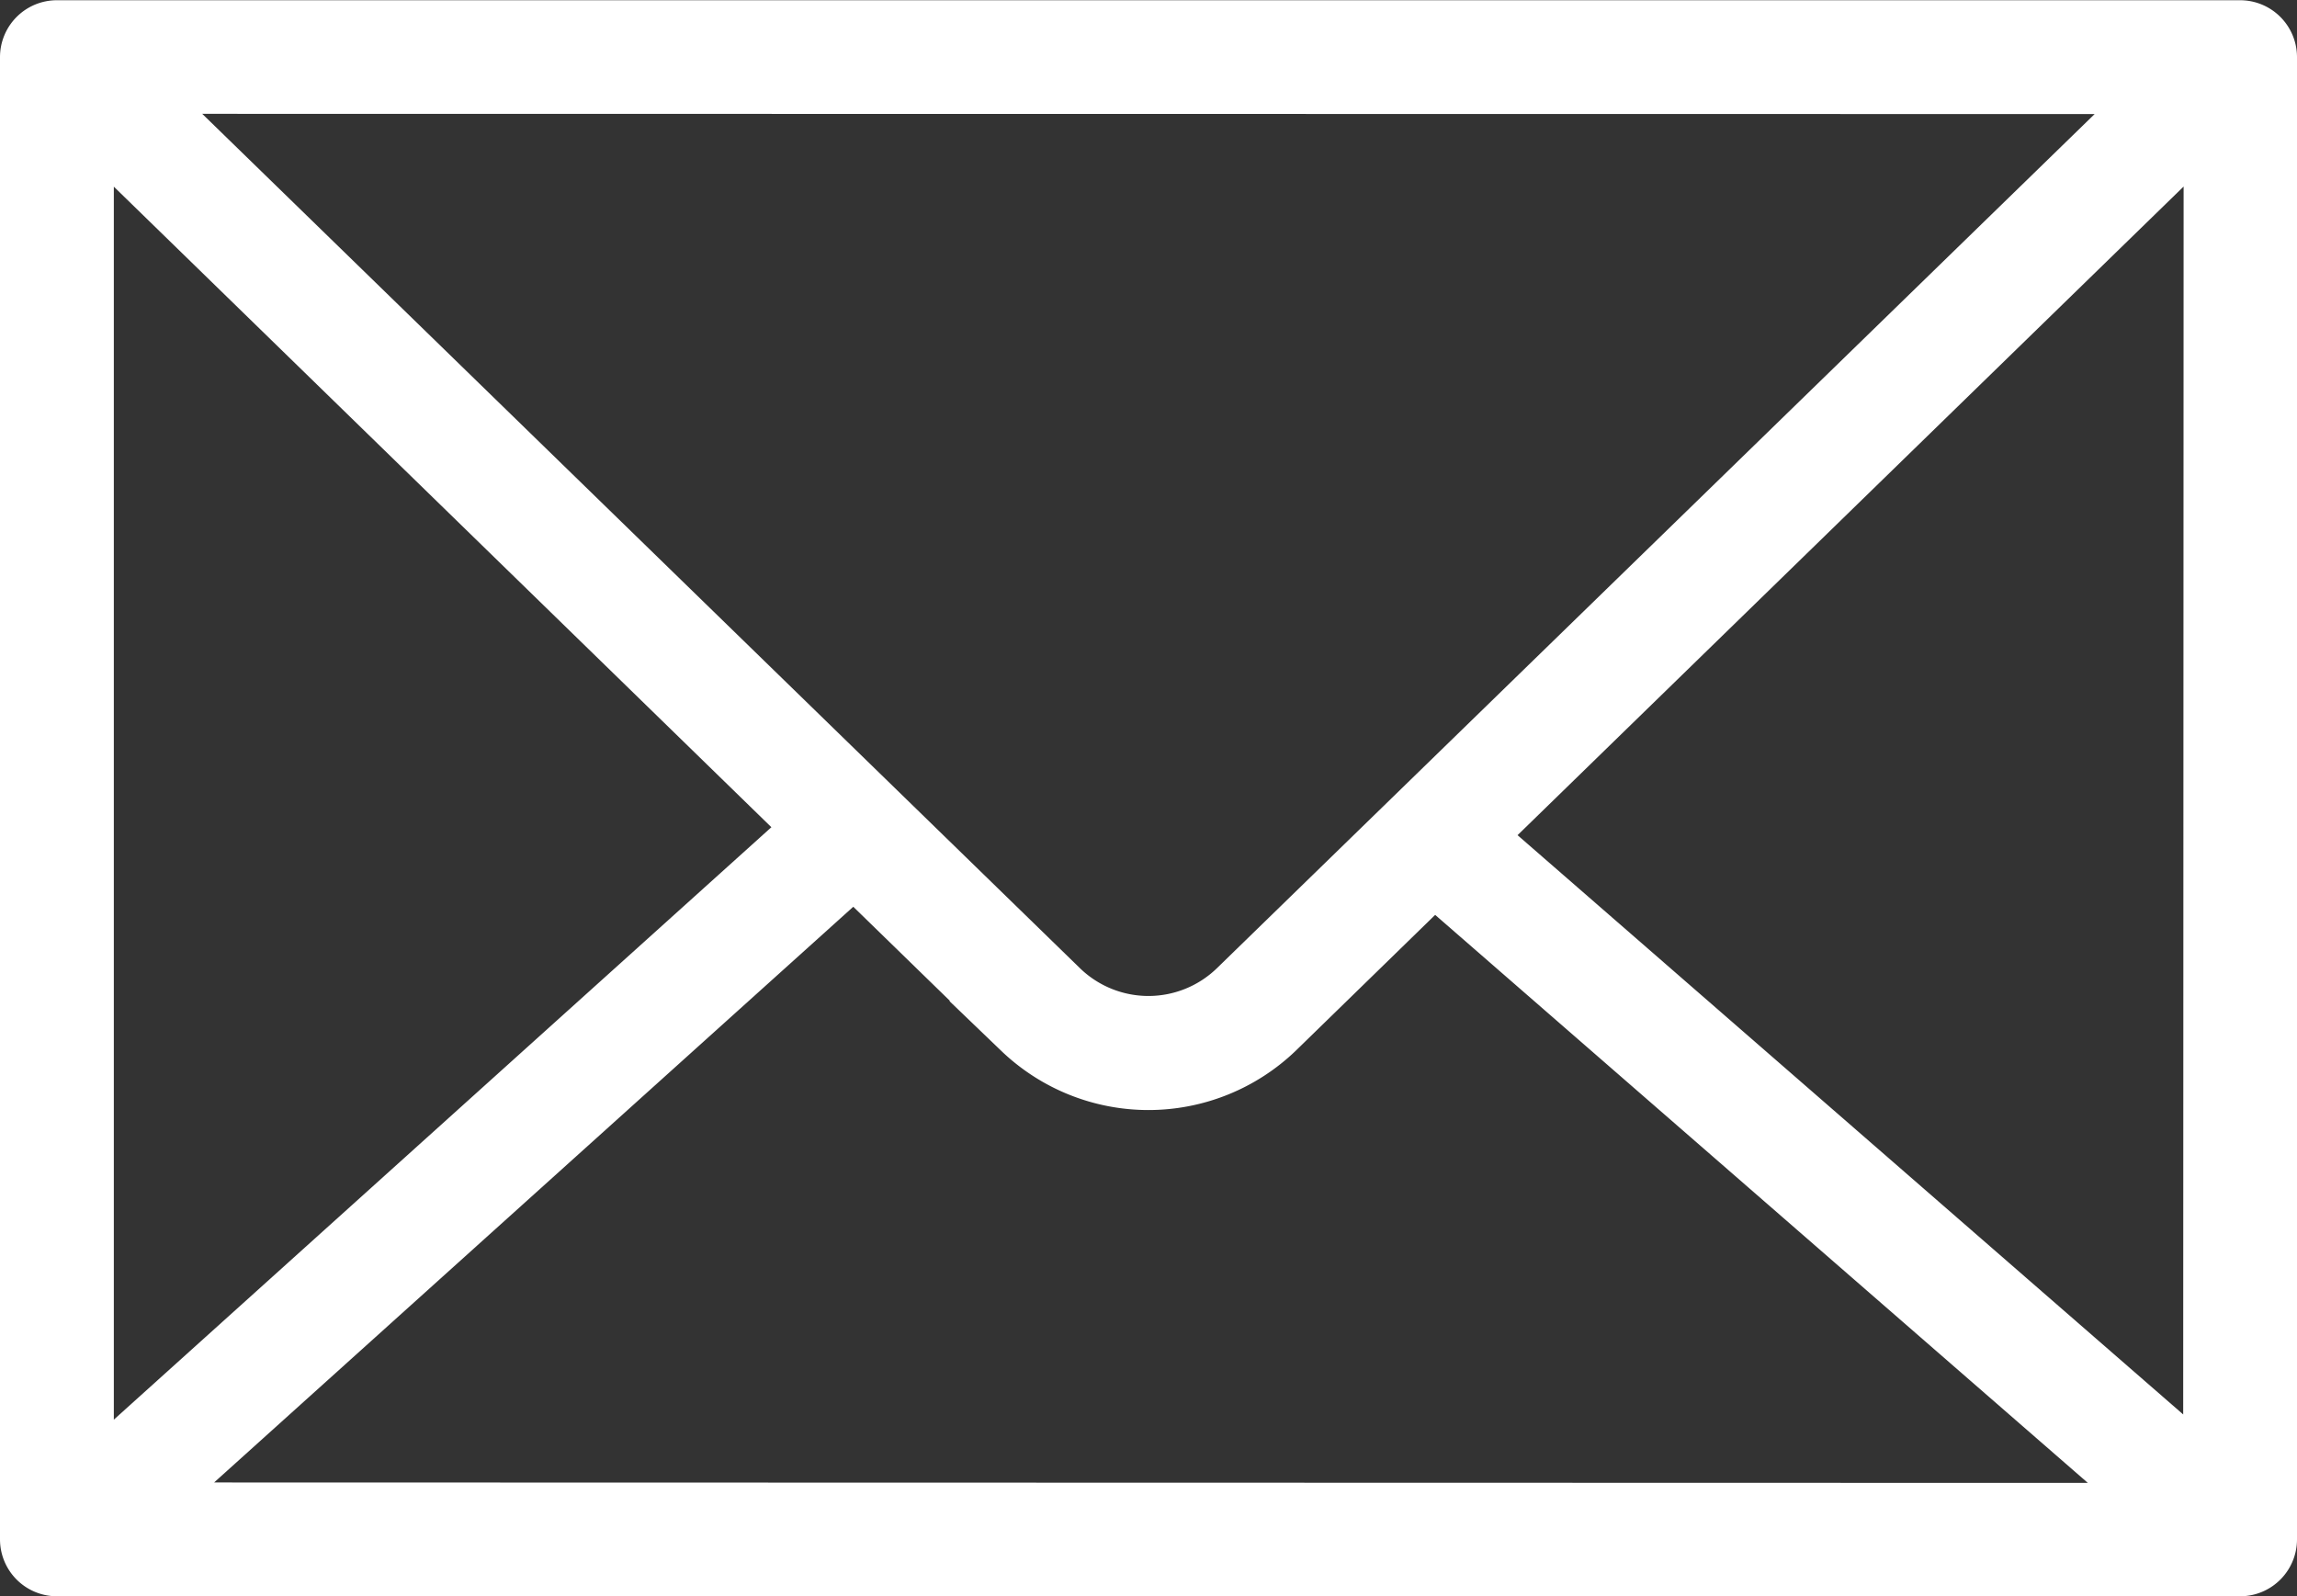
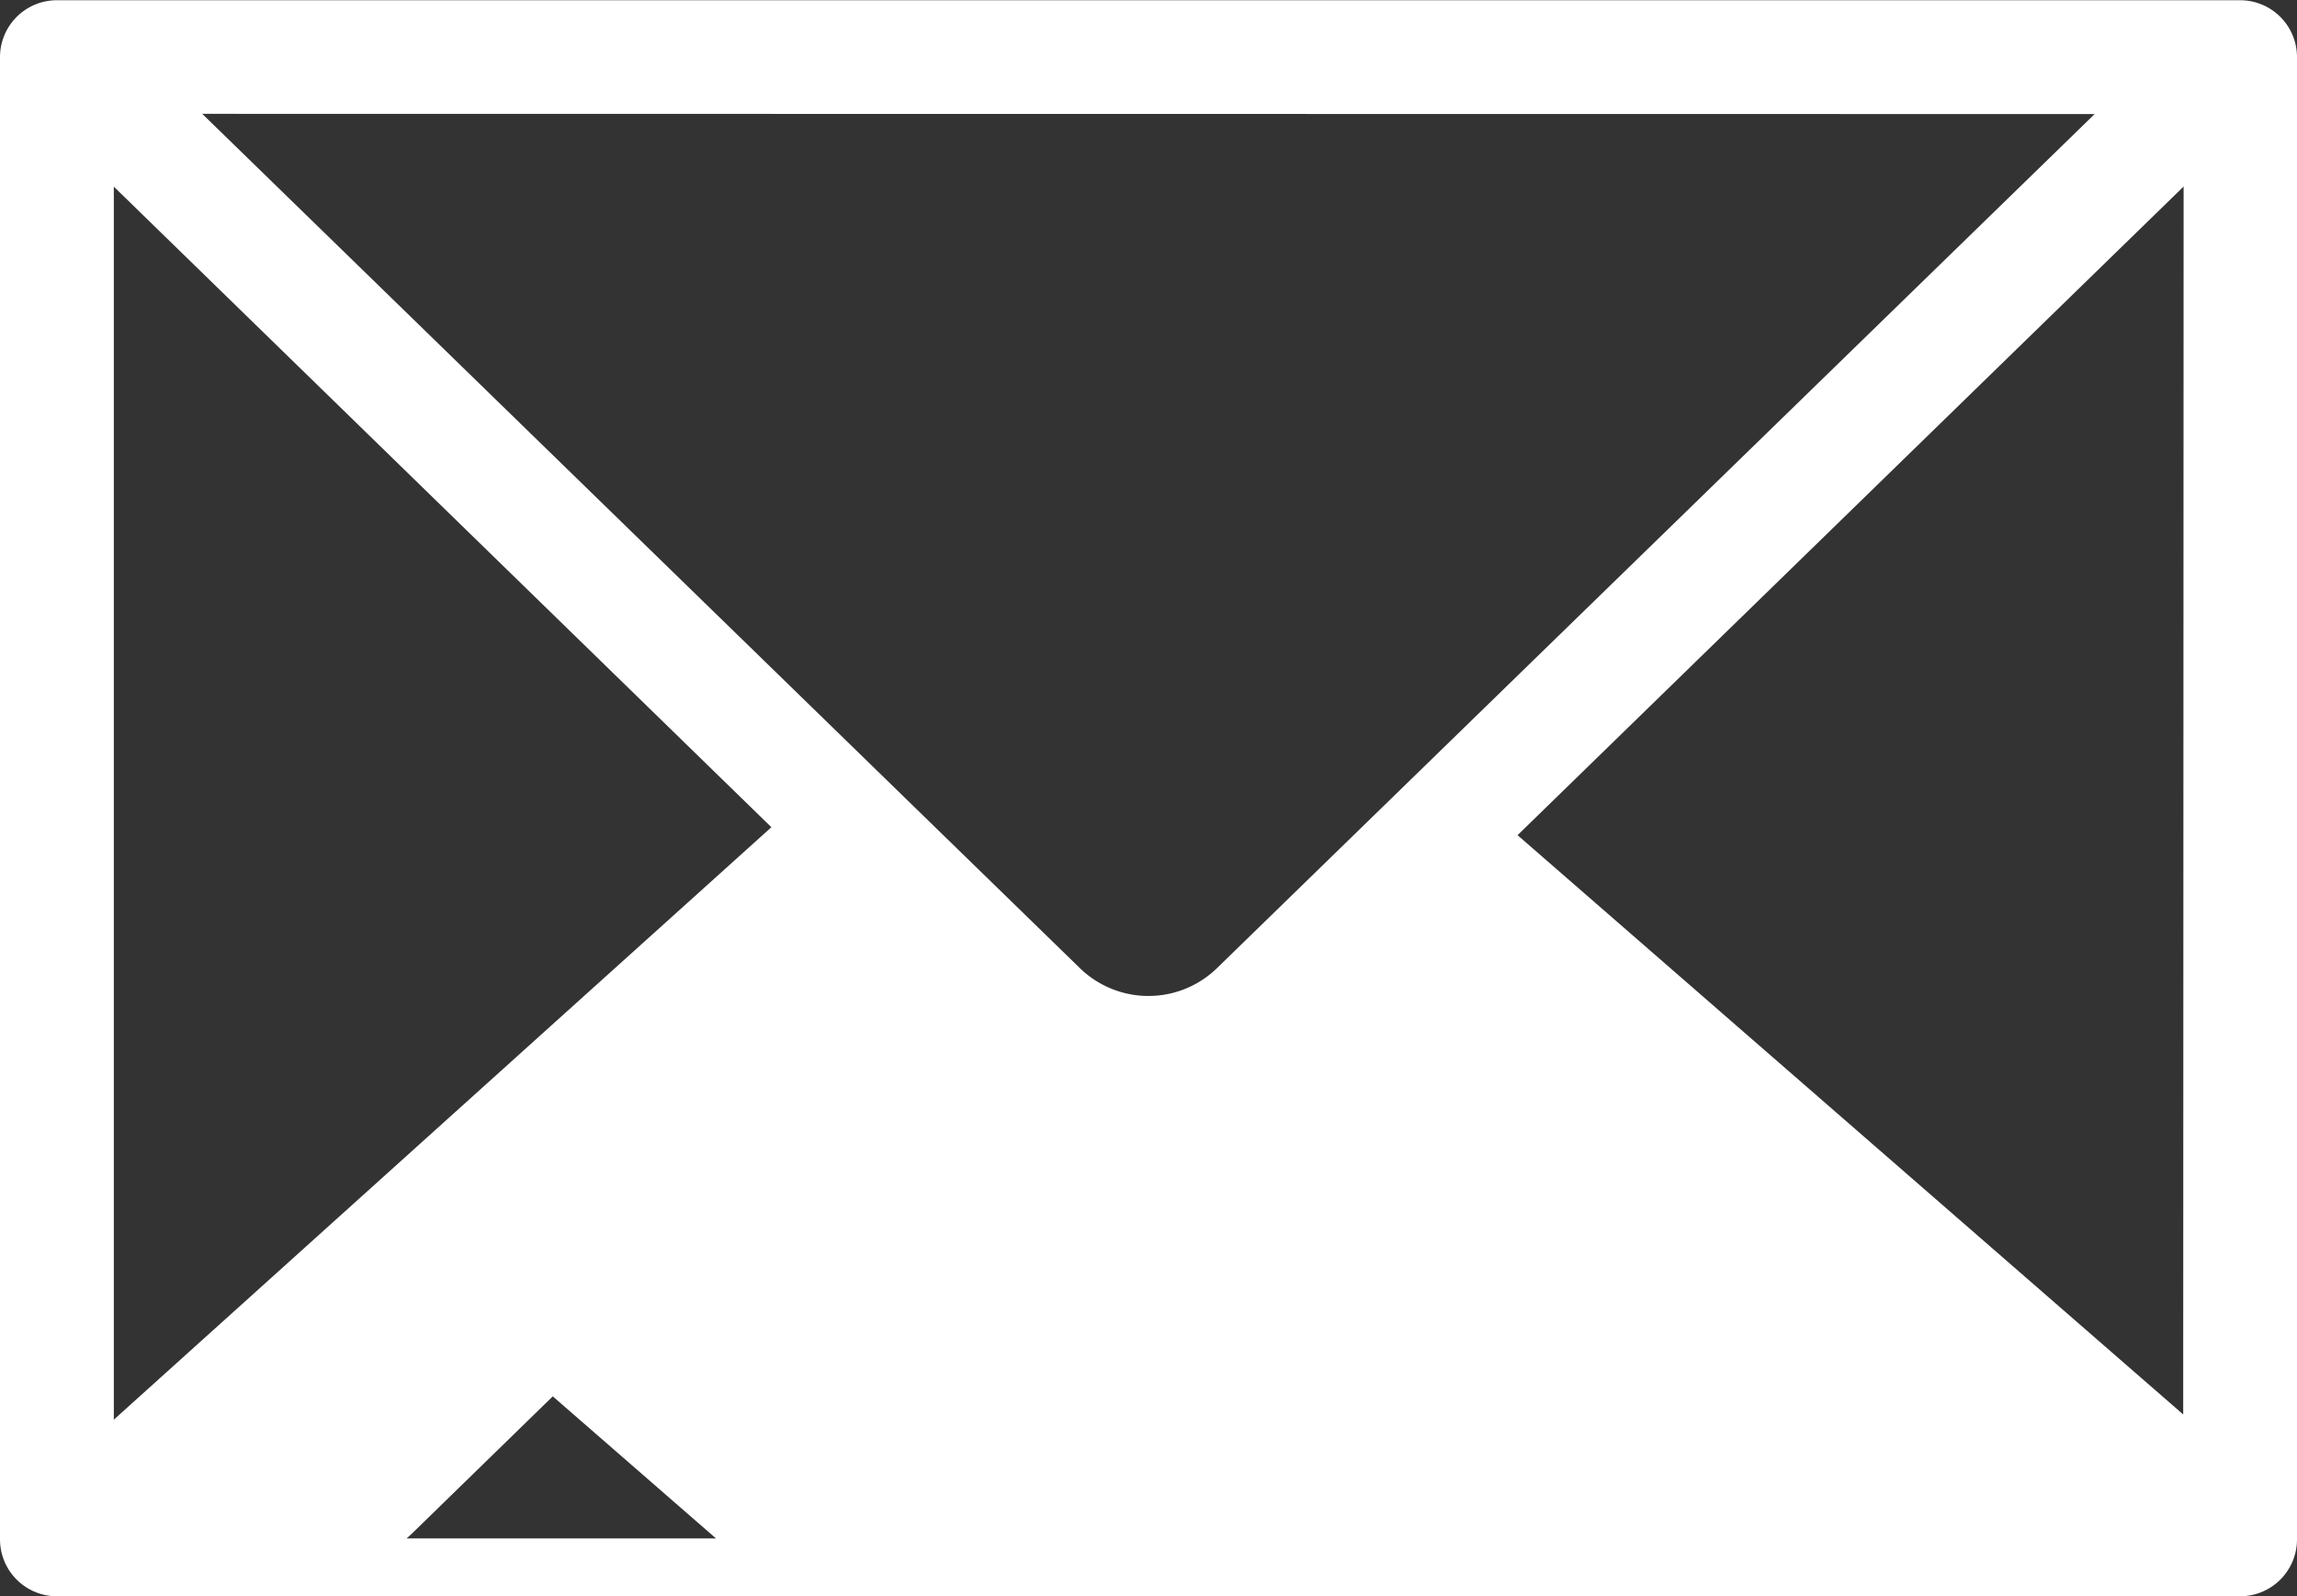
<svg xmlns="http://www.w3.org/2000/svg" width="19.857" height="13.798" viewBox="0 0 19.857 13.798">
  <rect x="0" y="0" width="19.857" height="13.798" fill="#333333" stroke="none" />
  <g id="mail" transform="translate(0.25 0.25)">
    <g id="Gruppe_4" data-name="Gruppe 4">
-       <path id="Pfad_5" data-name="Pfad 5" d="M19.115,64.1H.242A.242.242,0,0,0,0,64.34V77.155a.242.242,0,0,0,.242.242H19.115a.242.242,0,0,0,.242-.242V64.34A.242.242,0,0,0,19.115,64.1Zm-.642.484L10.441,72.4a1.1,1.1,0,0,1-1.526,0L.883,64.582ZM.484,64.869l6.3,6.137-6.3,5.676ZM.95,76.913l6.183-5.569,1.445,1.407a1.588,1.588,0,0,0,2.2,0l1.369-1.334,6.32,5.5Zm17.923-.289L12.5,71.078l6.377-6.21Z" transform="translate(0 -64.098)" fill="#fff" stroke="#fff" stroke-width="0.5" />
+       <path id="Pfad_5" data-name="Pfad 5" d="M19.115,64.1H.242A.242.242,0,0,0,0,64.34V77.155a.242.242,0,0,0,.242.242H19.115a.242.242,0,0,0,.242-.242V64.34A.242.242,0,0,0,19.115,64.1Zm-.642.484L10.441,72.4a1.1,1.1,0,0,1-1.526,0L.883,64.582ZM.484,64.869l6.3,6.137-6.3,5.676ZM.95,76.913a1.588,1.588,0,0,0,2.2,0l1.369-1.334,6.32,5.5Zm17.923-.289L12.5,71.078l6.377-6.21Z" transform="translate(0 -64.098)" fill="#fff" stroke="#fff" stroke-width="0.5" />
    </g>
  </g>
</svg>